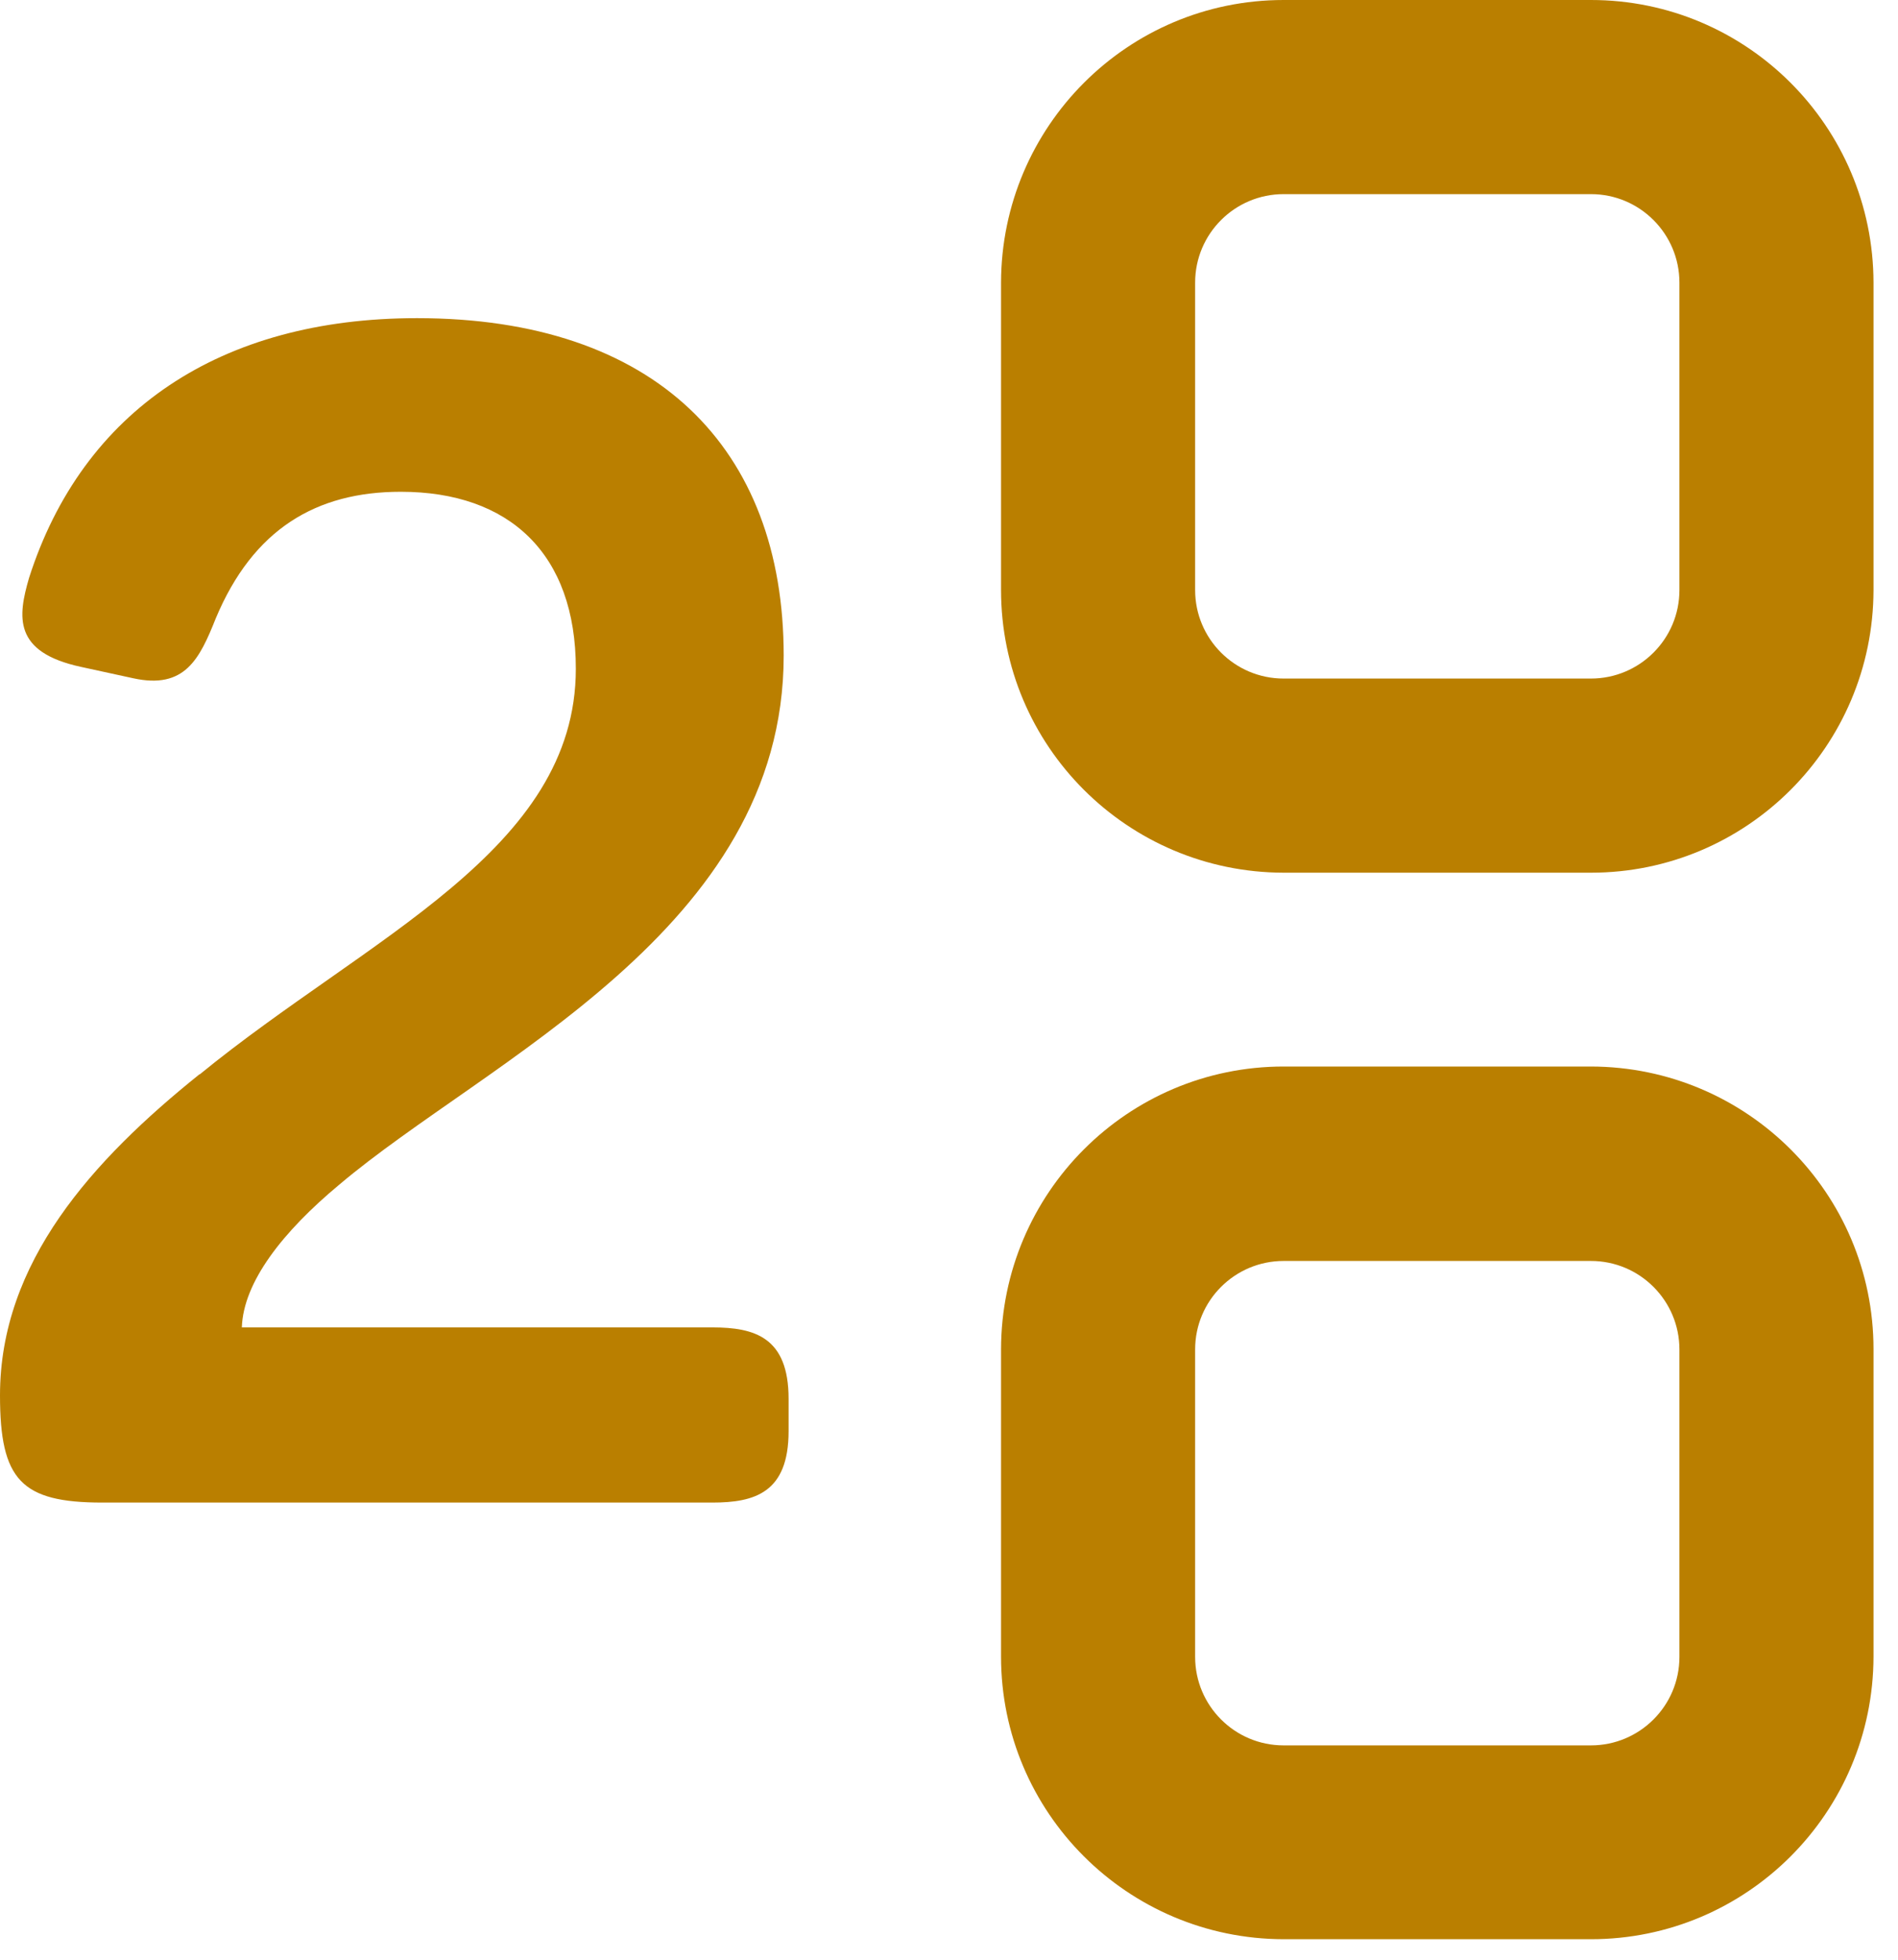
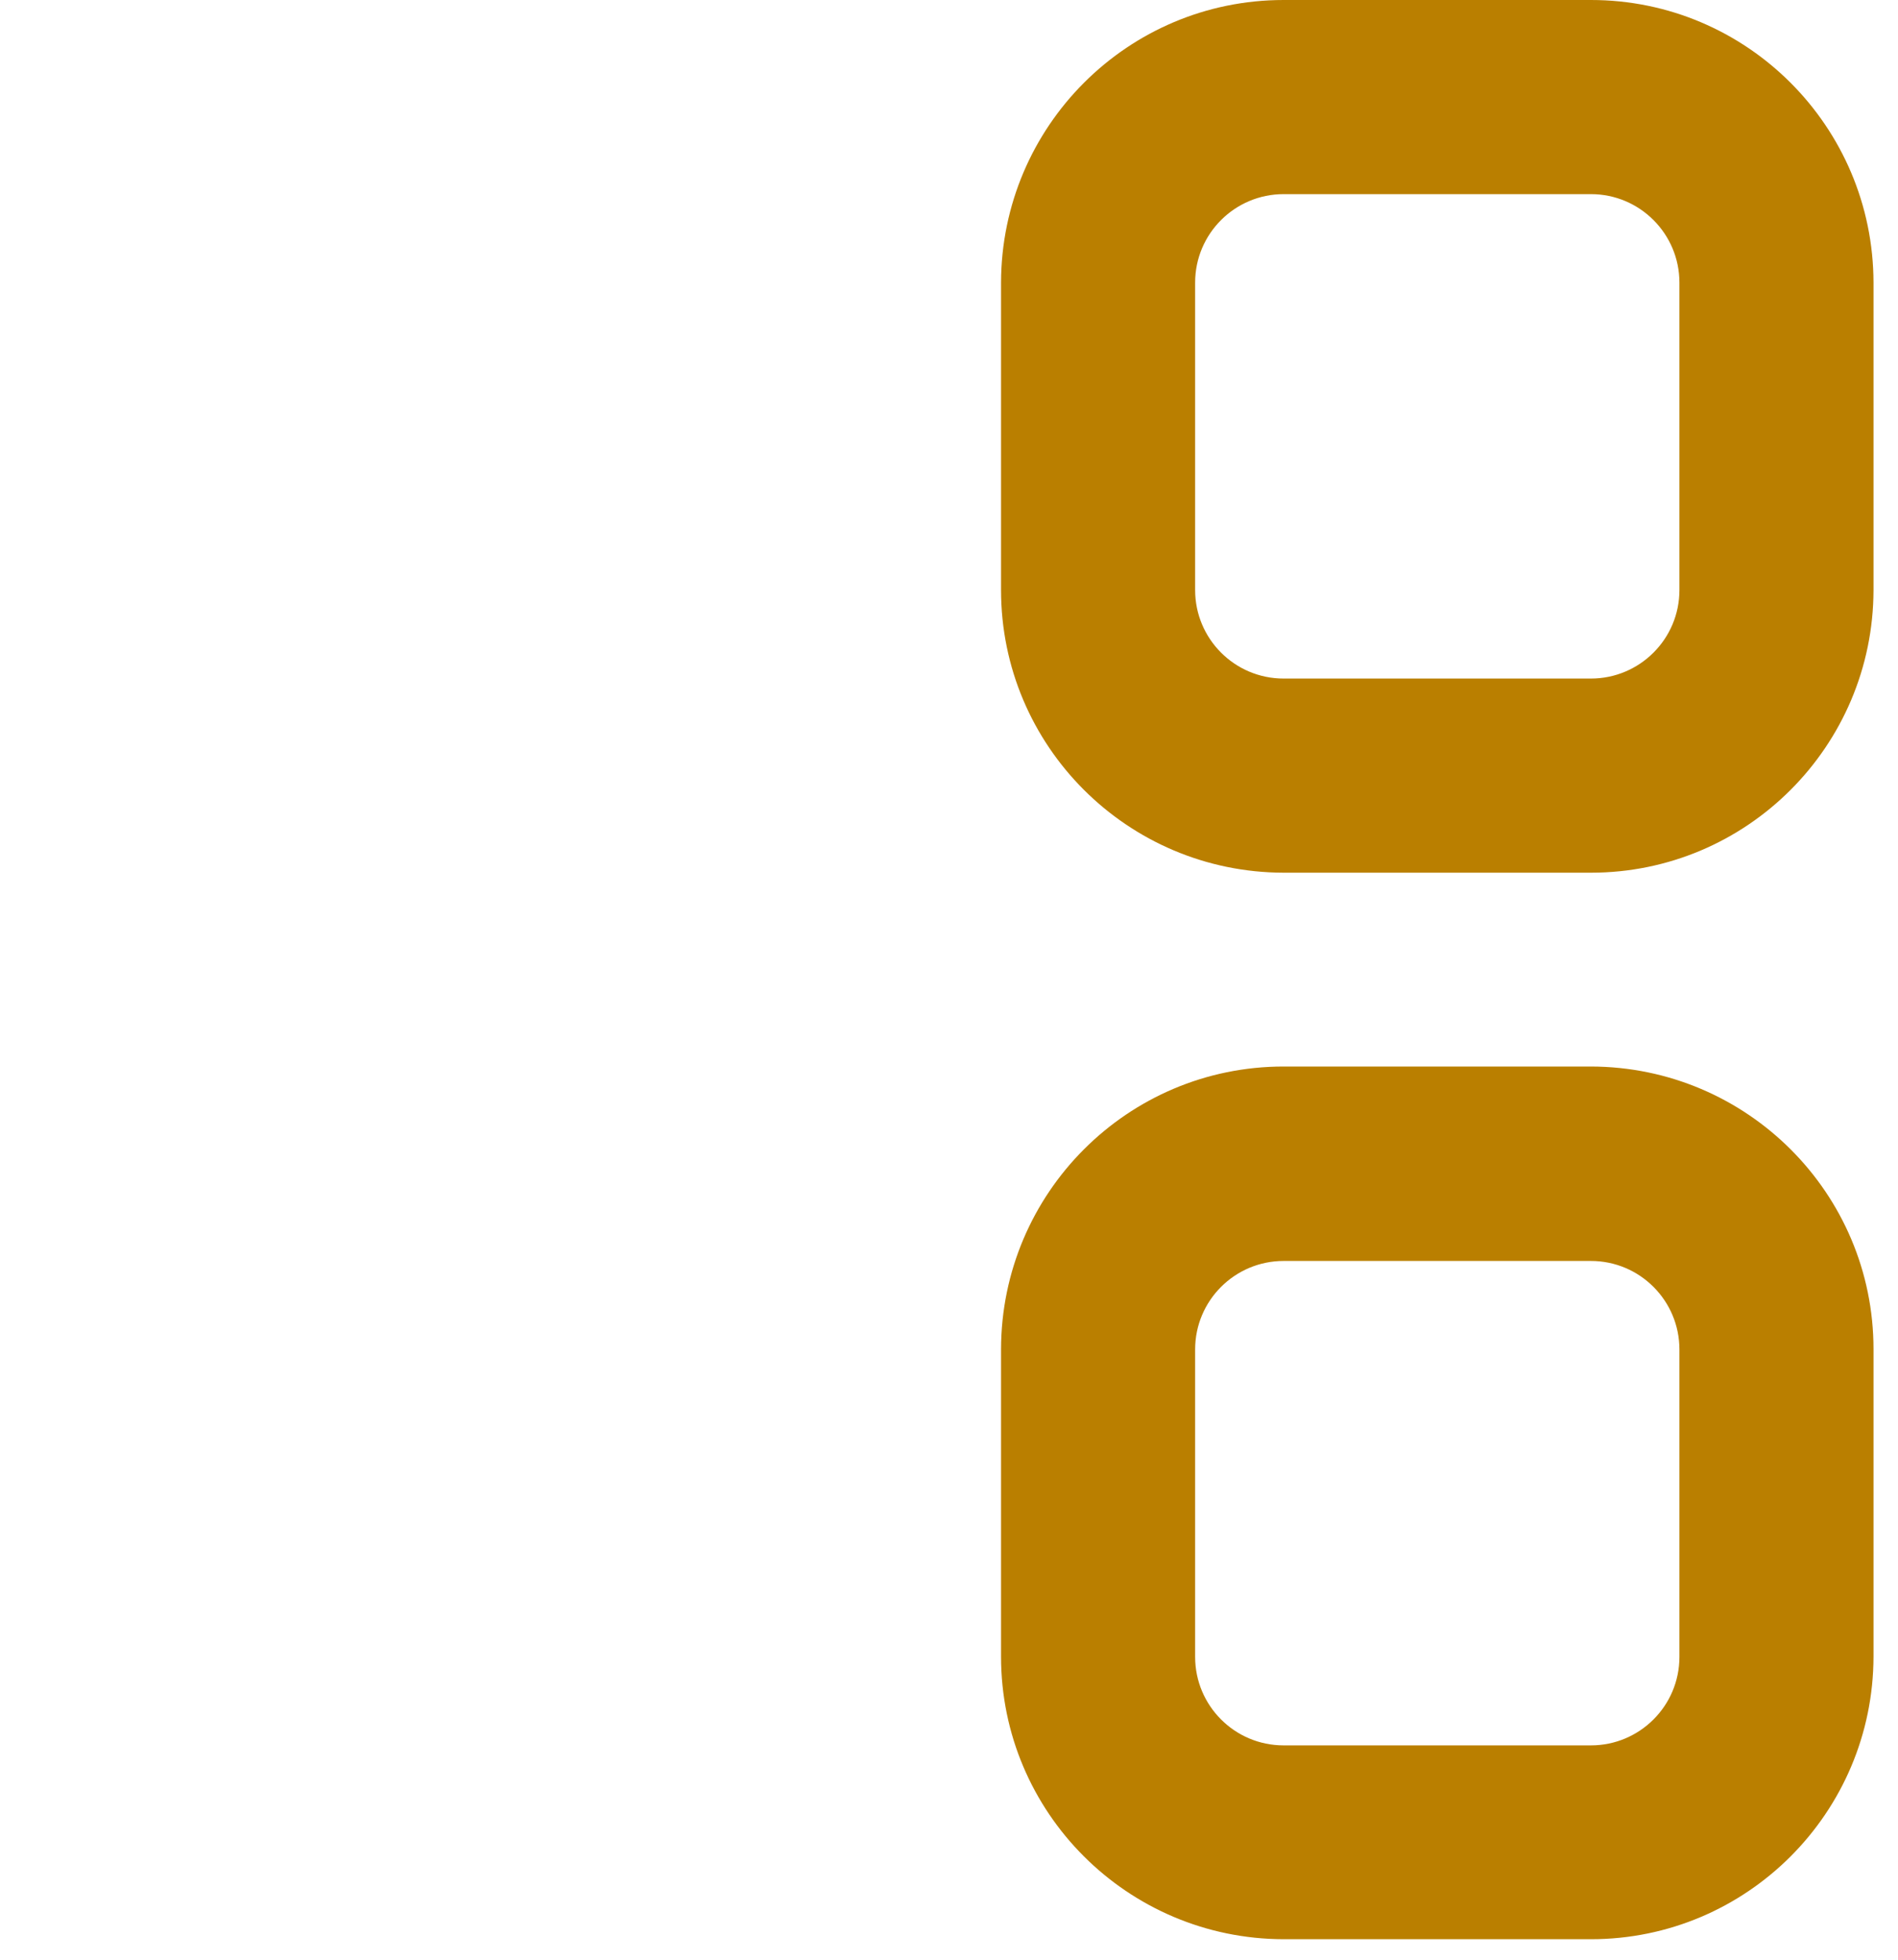
<svg xmlns="http://www.w3.org/2000/svg" width="62" height="64" viewBox="0 0 62 64" fill="none">
  <g id="grafika" clip-path="url(#clip0_2013_5190)">
    <path id="Vector" d="M51.97 0H41.93C36.84 0 32.71 4.13 32.7 9.23V19.27C32.7 24.36 36.83 28.49 41.93 28.5H51.97C57.06 28.5 61.19 24.37 61.2 19.27V9.23C61.19 4.13 57.06 0 51.97 0ZM54.86 19.27C54.86 20.87 53.56 22.16 51.97 22.16H41.93C40.33 22.16 39.04 20.86 39.04 19.27V9.23C39.04 7.63 40.34 6.34 41.93 6.34H51.97C53.57 6.34 54.86 7.64 54.86 9.23V19.27Z" fill="#BA7F00" />
    <path id="Vector_2" d="M51.97 34.83H41.93C36.84 34.83 32.71 38.96 32.7 44.06V54.1C32.7 59.19 36.83 63.32 41.93 63.33H51.97C57.06 63.33 61.19 59.2 61.2 54.1V44.06C61.2 38.97 57.07 34.84 51.97 34.83ZM54.86 54.11C54.86 55.71 53.56 57 51.97 57H41.93C40.33 57 39.04 55.7 39.04 54.11V44.07C39.04 42.47 40.34 41.18 41.93 41.18H51.97C53.57 41.18 54.86 42.48 54.86 44.07V54.11Z" fill="#BA7F00" />
-     <path id="Vector_3" d="M6.52 35.09C12.03 30.59 18.81 27.78 18.81 21.84C18.81 18.08 16.64 16.06 13.09 16.06C10.33 16.06 8.27 17.28 7.05 20.19C6.52 21.52 6.04 22.52 4.35 22.15L2.65 21.78C0.42 21.3 0.58 20.14 0.95 18.87C2.7 13.41 7.2 10.39 13.62 10.39C21.41 10.39 25.6 14.63 25.6 21.41C25.6 30.37 15.9 34.61 11.08 38.69C9.23 40.23 7.95 41.87 7.9 43.35H23.27C24.65 43.35 25.76 43.67 25.76 45.68V46.74C25.76 48.75 24.65 49.07 23.27 49.07H3.34C0.69 49.07 0 48.33 0 45.57C0 41.22 3.02 37.89 6.52 35.08V35.09Z" fill="#BA7F00" />
  </g>
  <defs>
    <clipPath id="clip0_2013_5190">
      <rect width="61.2" height="63.33" fill="white" />
    </clipPath>
  </defs>
</svg>